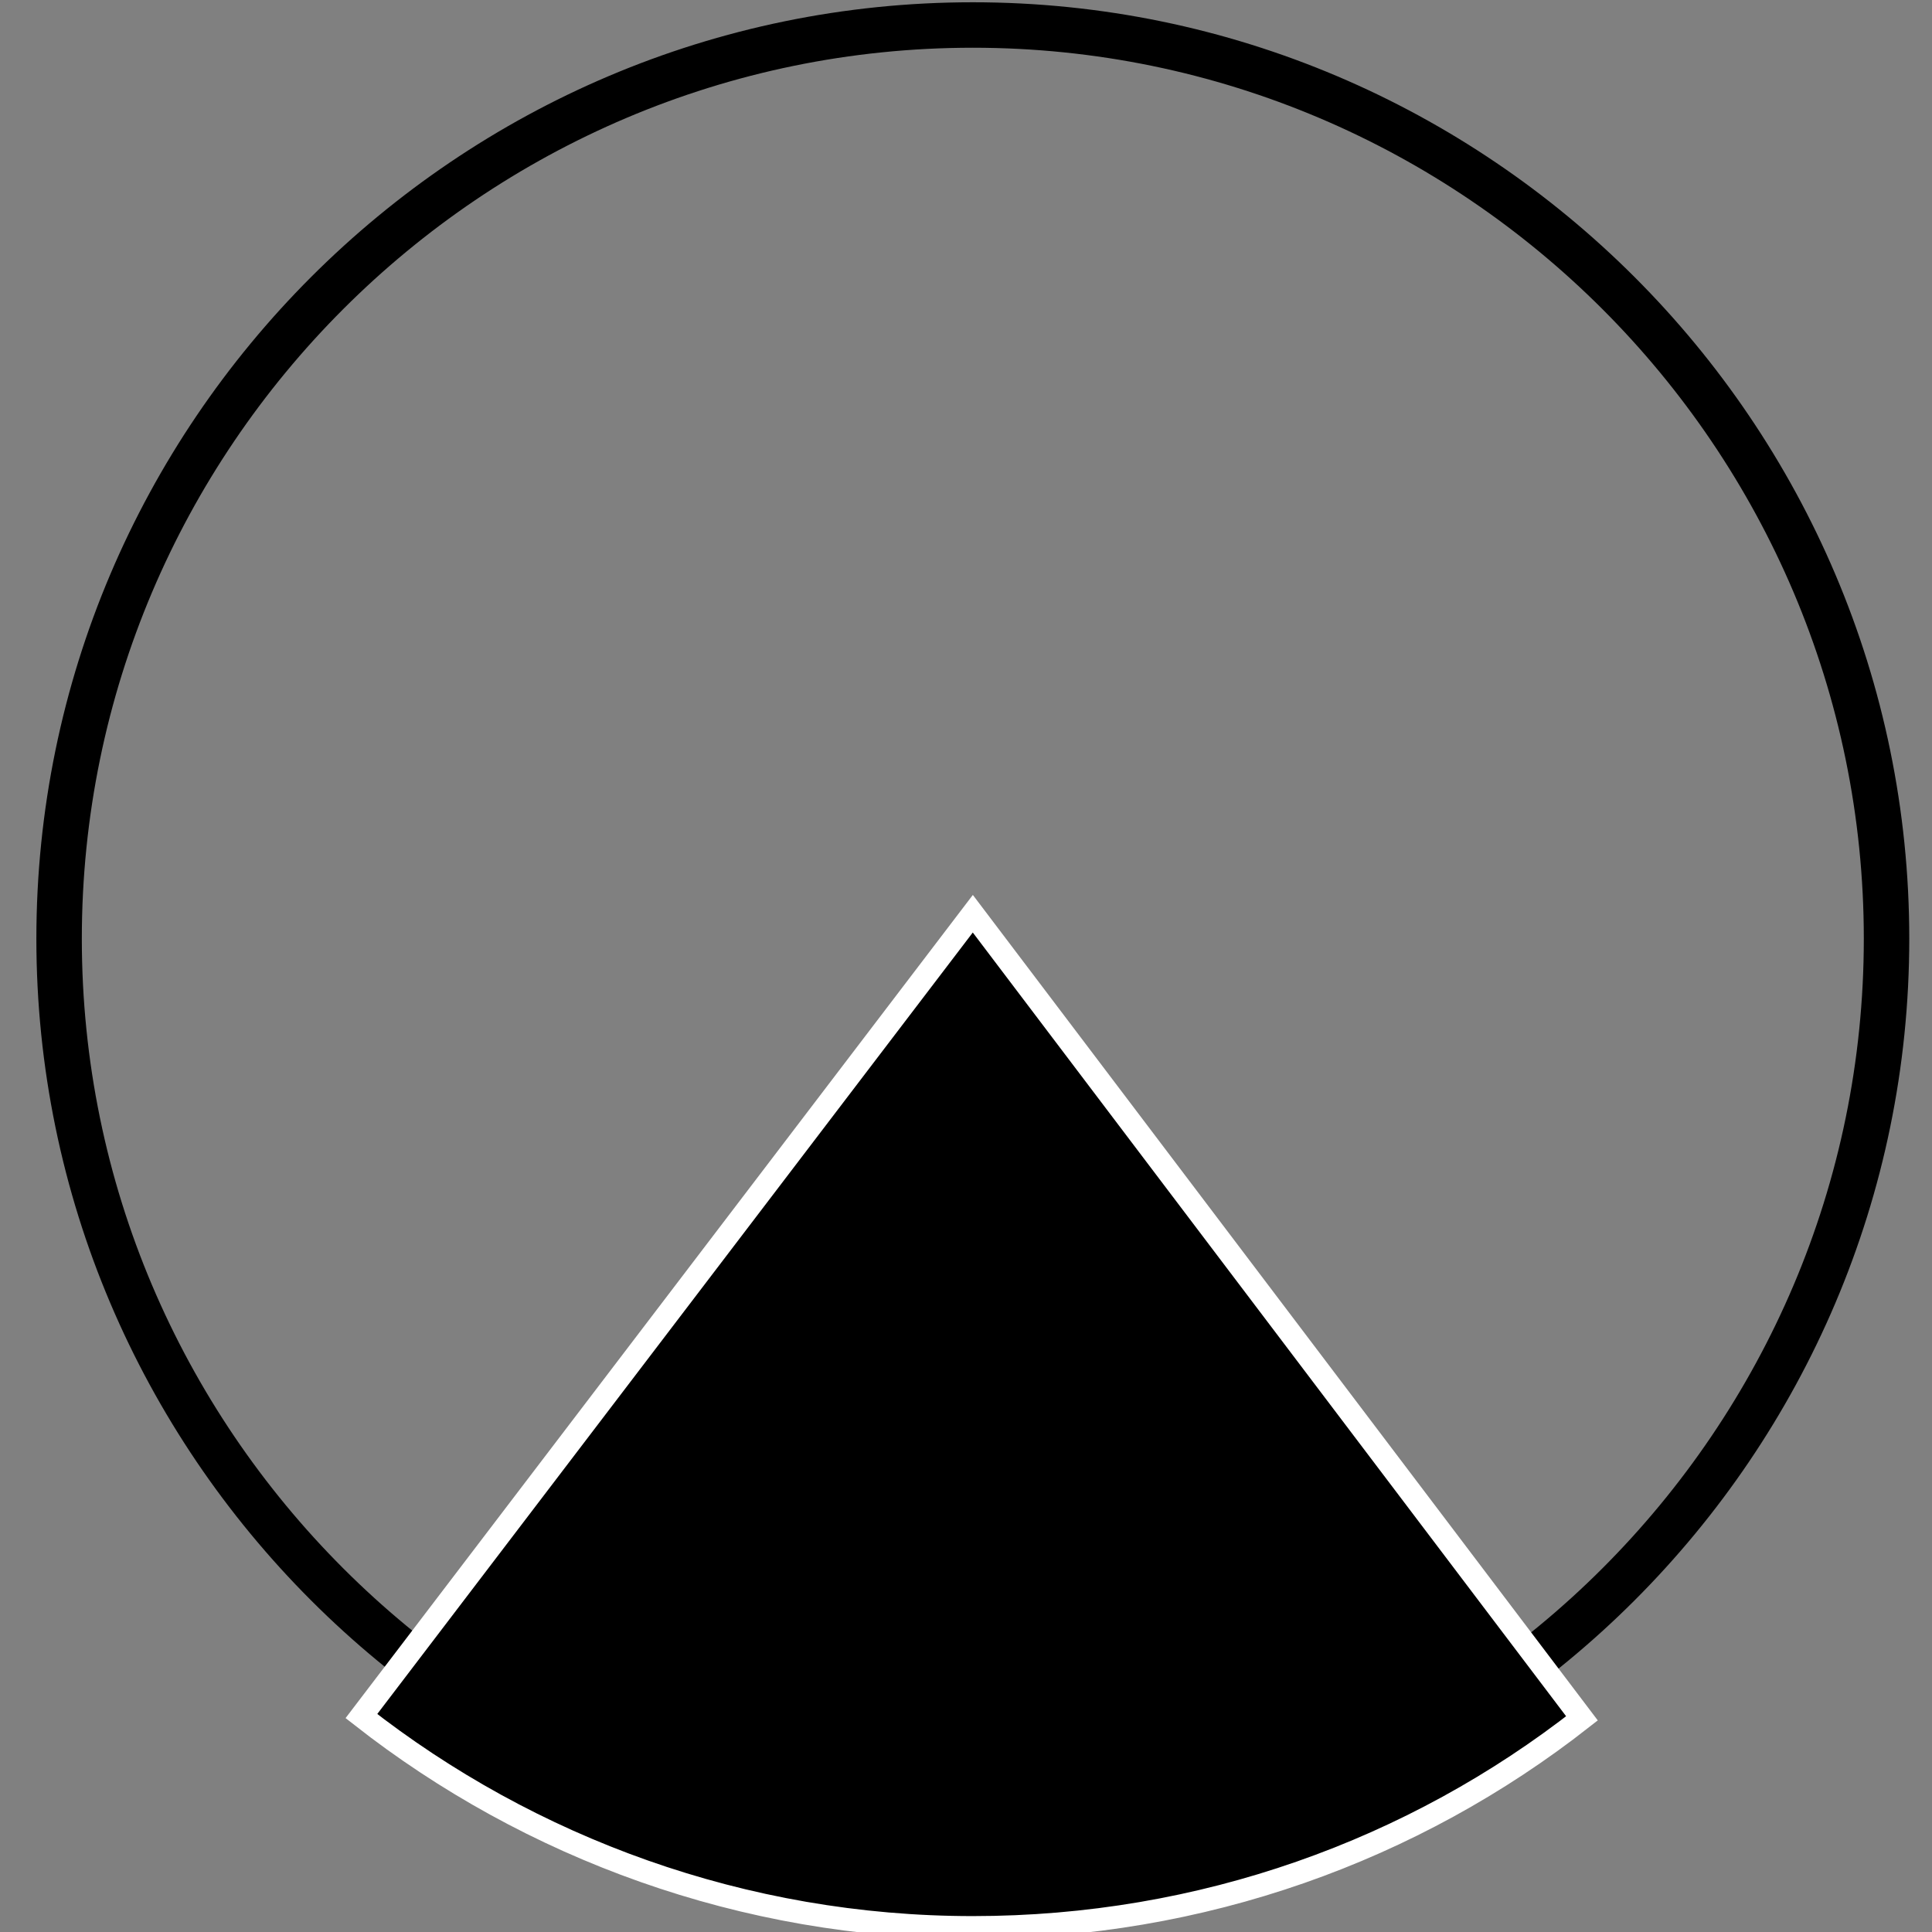
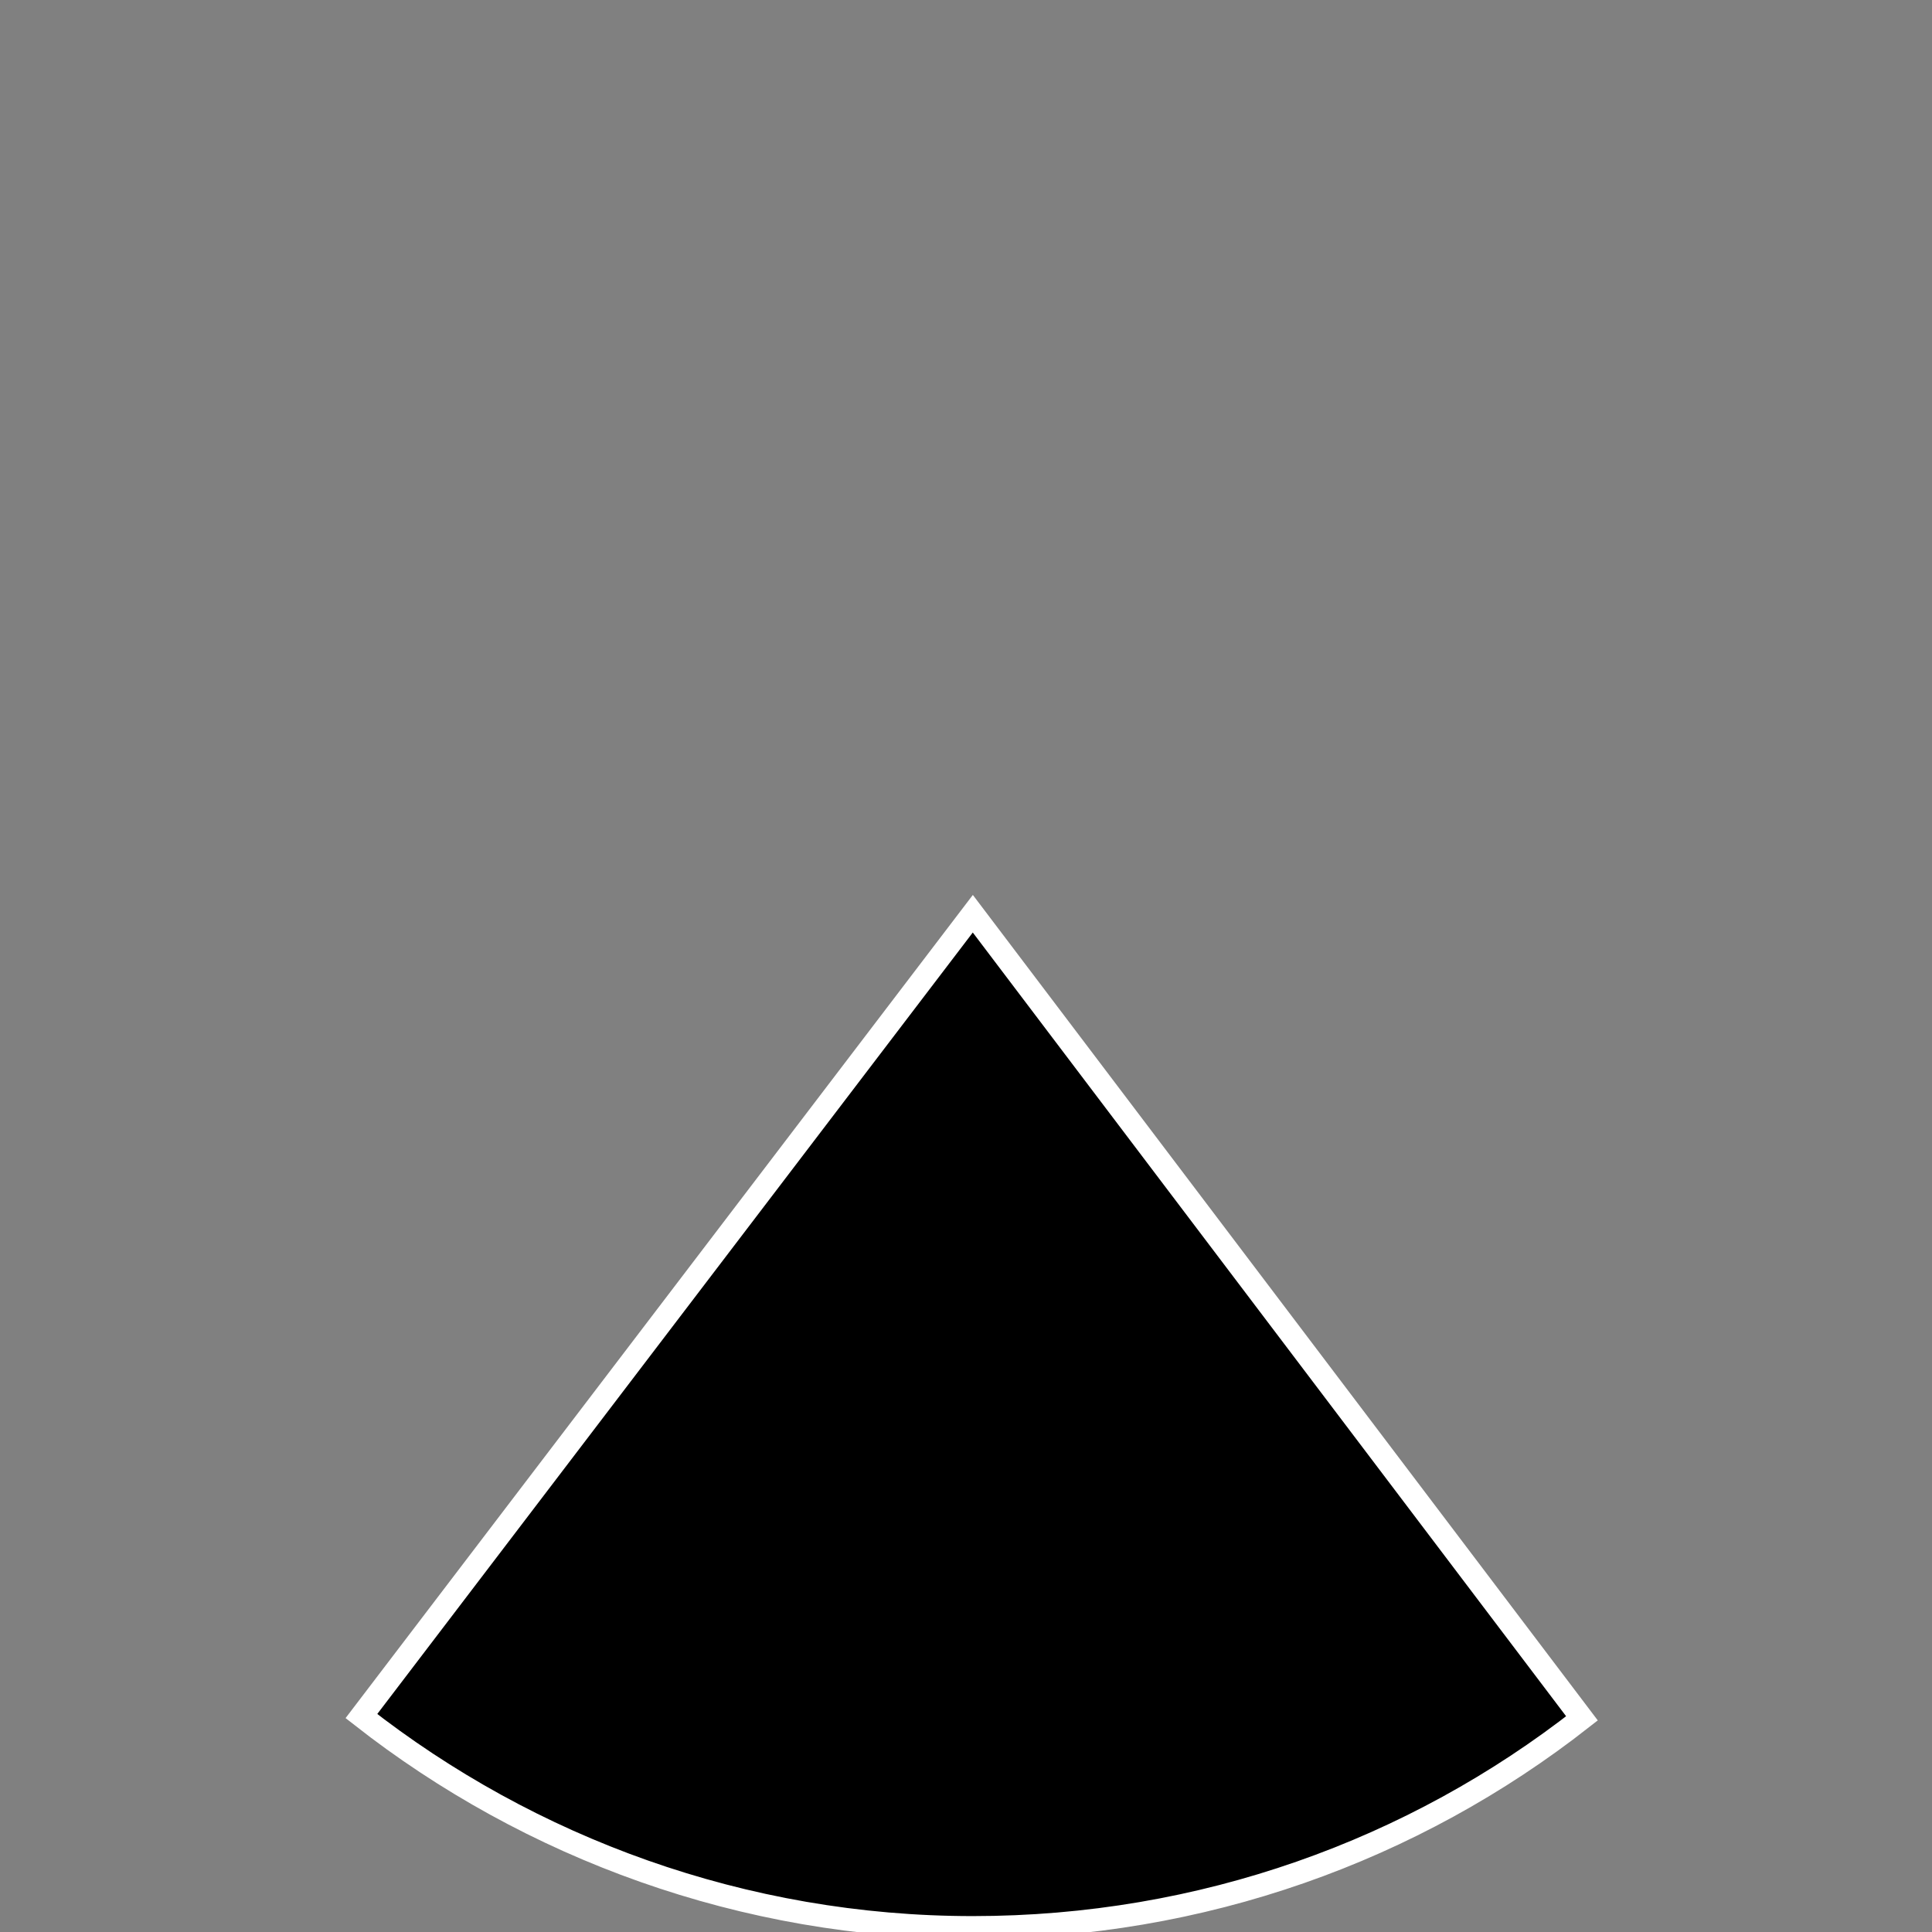
<svg xmlns="http://www.w3.org/2000/svg" version="1.1" id="Layer_1" x="0px" y="0px" viewBox="0 0 85 85" style="enable-background:new 0 0 85 85;" xml:space="preserve">
  <rect x="0" y="0" width="85" height="85" fill="#808080" stroke="none" />
  <style type="text/css">
	.st0{fill:none;stroke:#000000;stroke-width:2;stroke-miterlimit:10;}
	.st1{stroke:#FFFFFF;stroke-miterlimit:10;}
</style>
  <g>
-     <path d="M42.8,82.5C20.1,82.5,1.6,64,1.6,41.3c0-22.7,18.5-41.2,41.2-41.2C65.5,0.1,84,18.6,84,41.3C84,64,65.5,82.5,42.8,82.5z    M42.8,2.1C21.2,2.1,3.6,19.7,3.6,41.3c0,21.6,17.6,39.2,39.2,39.2C64.4,80.5,82,62.9,82,41.3C82,19.7,64.4,2.1,42.8,2.1z" />
-   </g>
+     </g>
  <path class="st1" d="M69.6,75.6c-7.4,5.8-16.7,9.2-26.8,9.2c-10.1,0-19.5-3.5-26.9-9.3l26.9-35.3L69.6,75.6z" />
</svg>